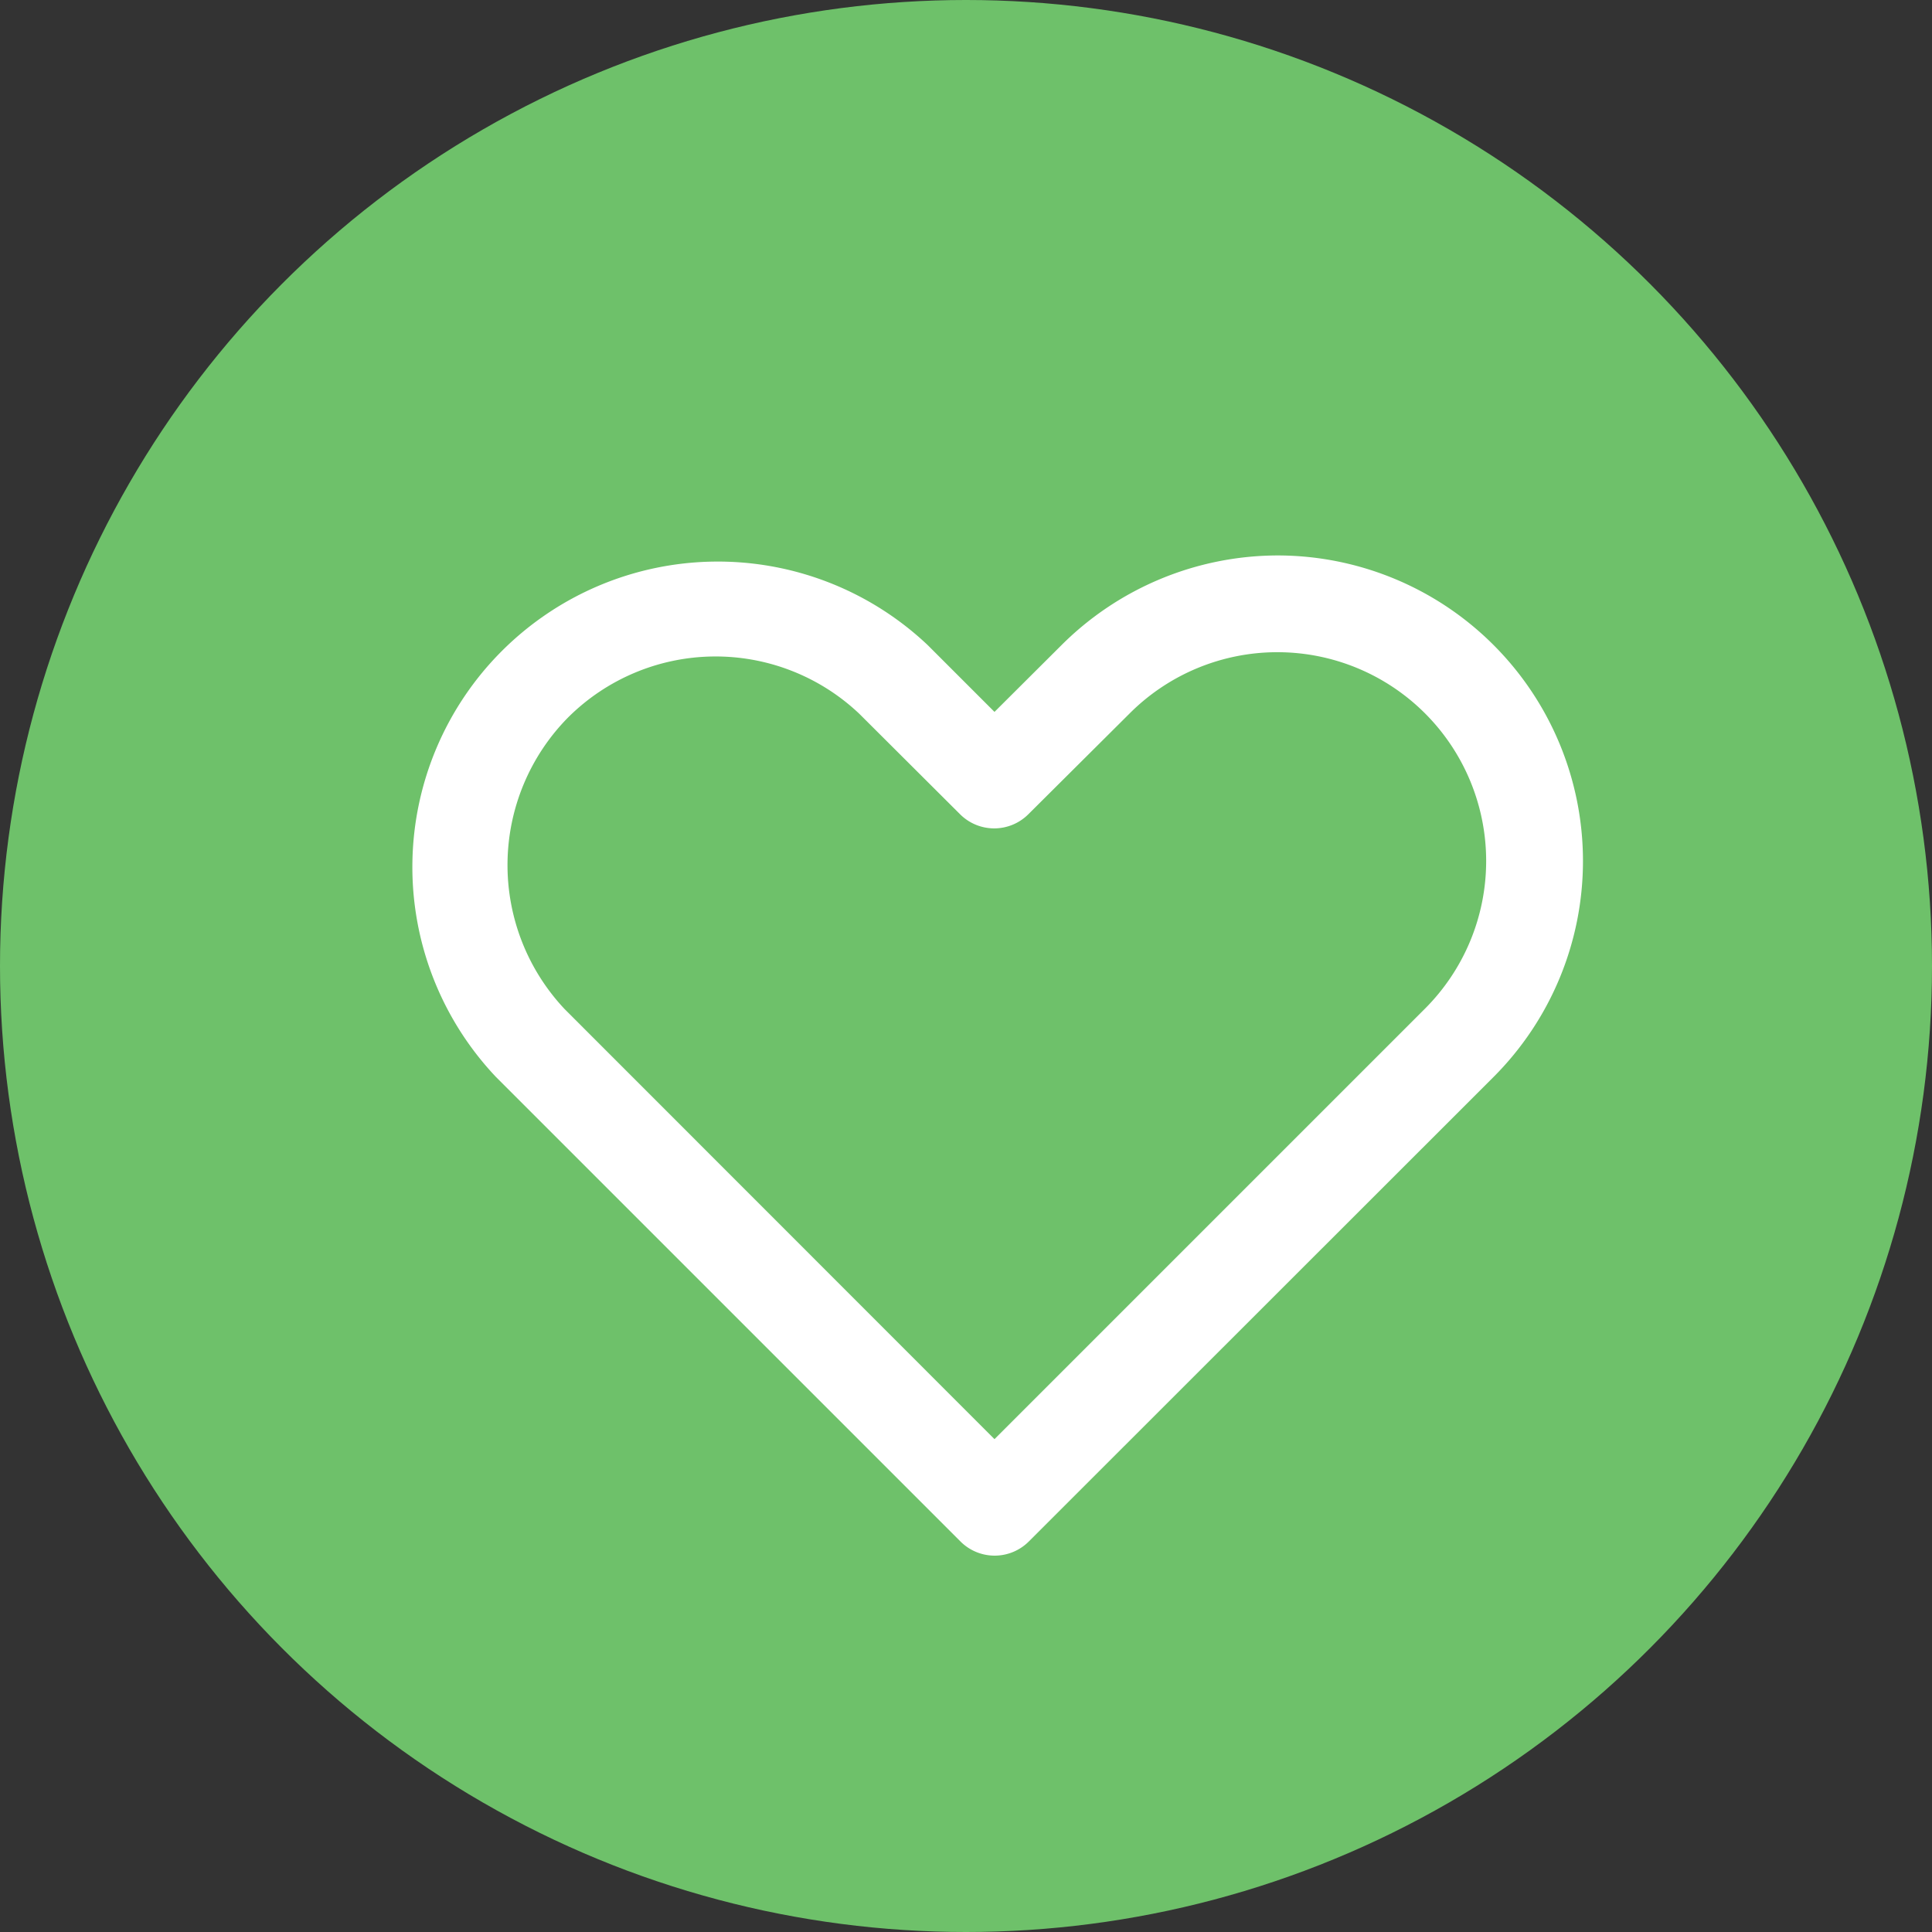
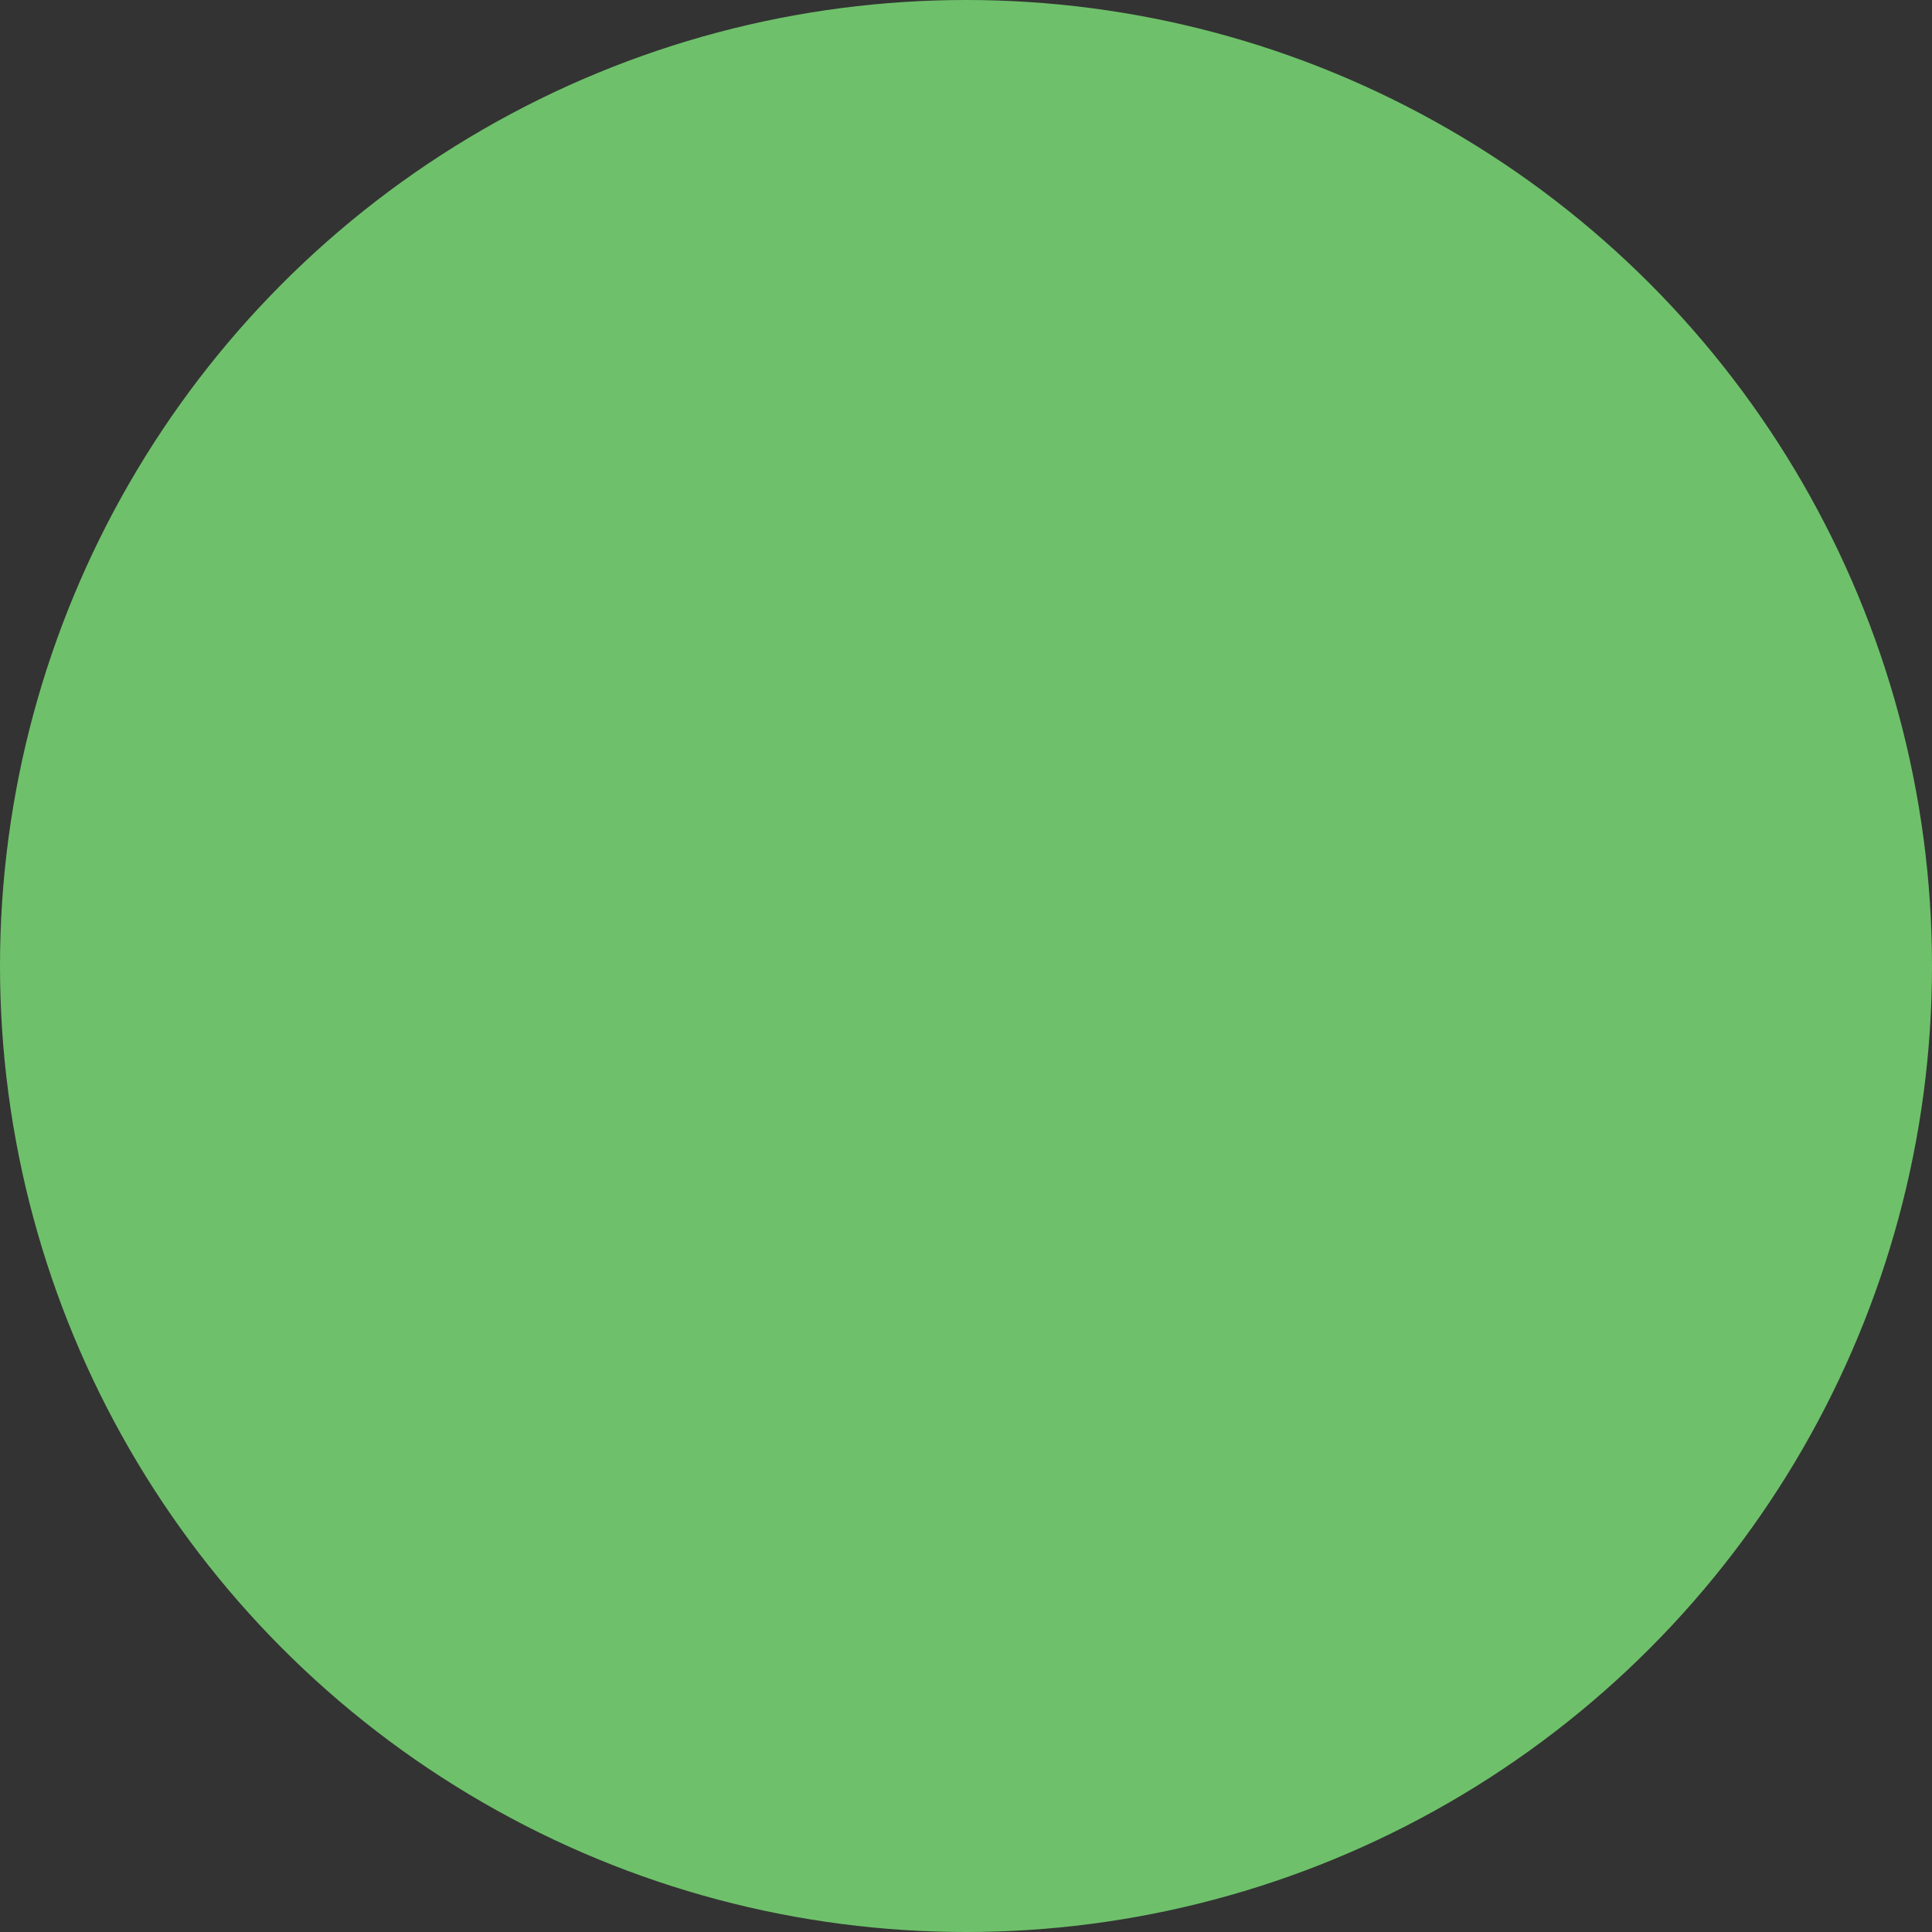
<svg xmlns="http://www.w3.org/2000/svg" width="40" height="40" viewBox="0 0 40 40">
  <rect x="0" y="0" width="40" height="40" fill="#333333" stroke="none" />
  <g transform="translate(-426 -2629)">
    <circle cx="20" cy="20" r="20" transform="translate(426 2629)" fill="#6ec16a" />
-     <path d="M20.759,7.785a6.326,6.326,0,0,1,4.471,10.8L15.61,28.2a1,1,0,0,1-1.414,0l-9.62-9.62-.016-.017A6.324,6.324,0,0,1,13.5,9.625l.016.015L14.9,11.024,16.289,9.64A6.354,6.354,0,0,1,20.759,7.785ZM14.9,26.081l8.913-8.913A4.322,4.322,0,1,0,17.7,11.054l-2.1,2.09a1,1,0,0,1-1.412,0l-2.085-2.079a4.324,4.324,0,0,0-6.035.078A4.35,4.35,0,0,0,6,17.177Z" transform="translate(431.69 2632.715)" fill="#fff" />
  </g>
</svg>